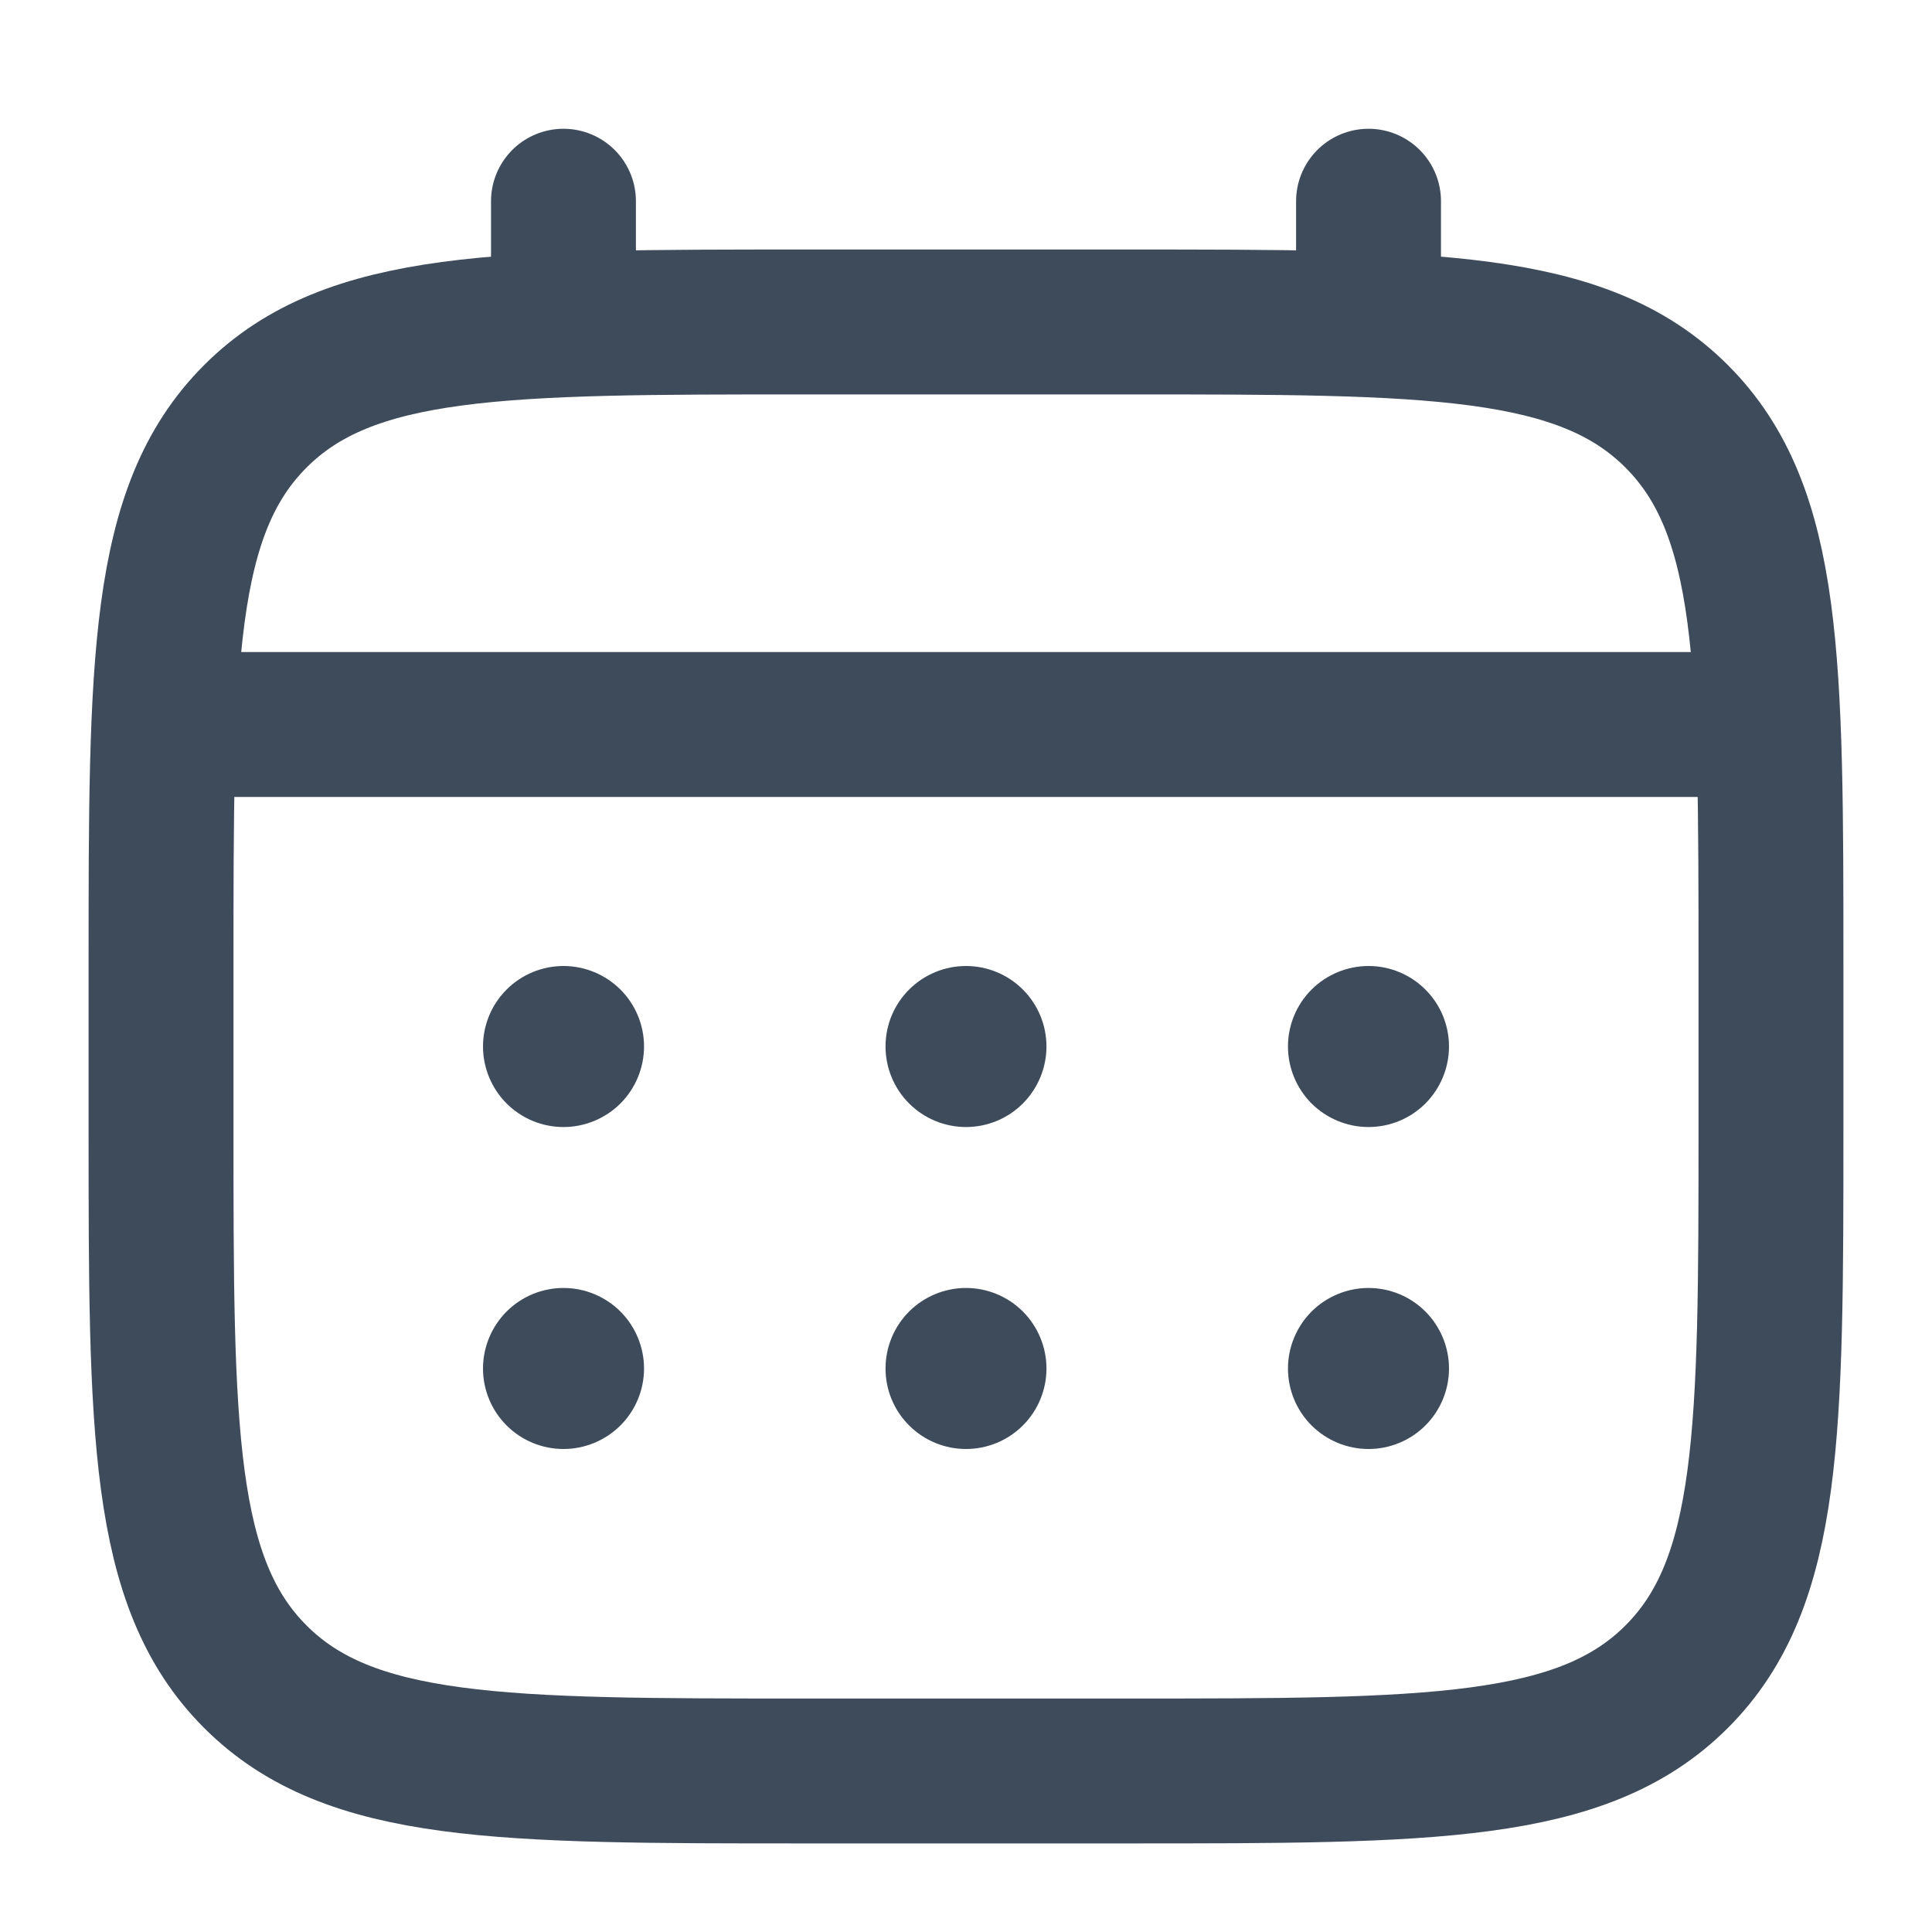
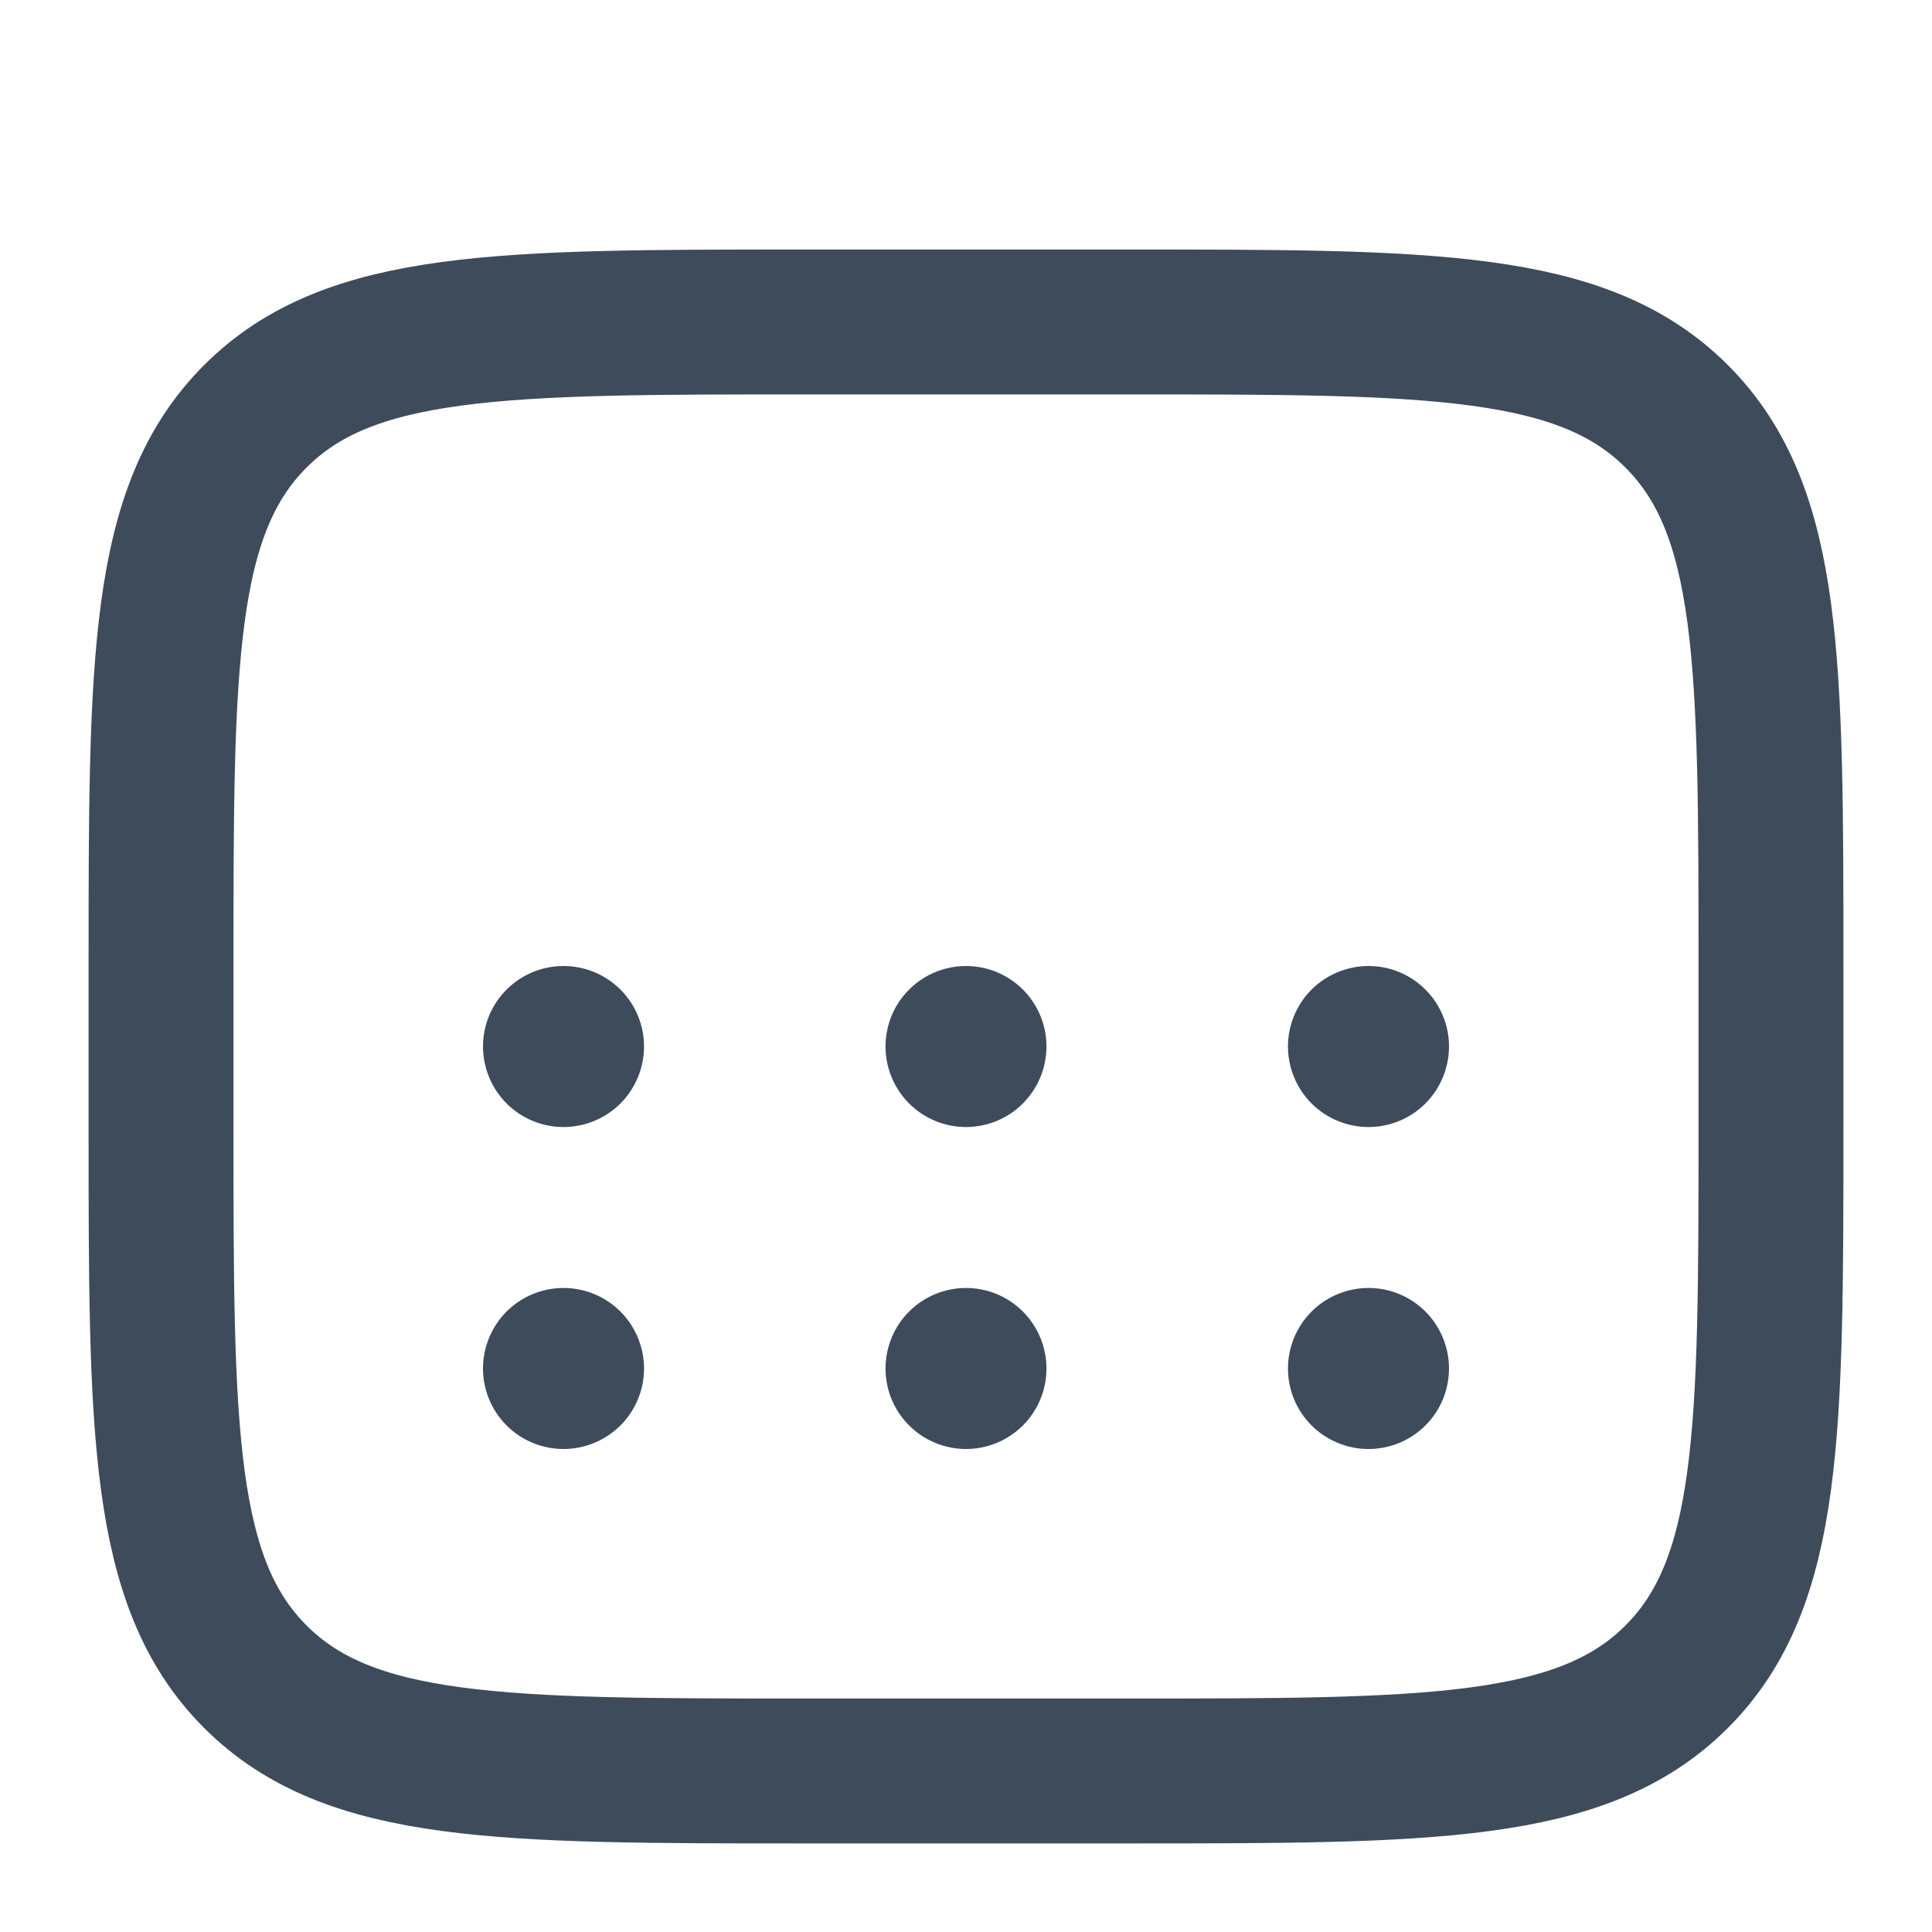
<svg xmlns="http://www.w3.org/2000/svg" width="20" height="20" viewBox="0 0 20 20" fill="none">
  <path d="M1.667 10C1.667 6.857 1.667 5.286 2.643 4.31C3.619 3.333 5.191 3.333 8.333 3.333H11.667C14.809 3.333 16.381 3.333 17.357 4.31C18.333 5.286 18.333 6.857 18.333 10V11.667C18.333 14.809 18.333 16.381 17.357 17.357C16.381 18.333 14.809 18.333 11.667 18.333H8.333C5.191 18.333 3.619 18.333 2.643 17.357C1.667 16.381 1.667 14.809 1.667 11.667V10Z" stroke="#3E4B5B" stroke-width="1.5" />
-   <path d="M5.833 3.333V2.083M14.167 3.333V2.083M2.083 7.5H17.917" stroke="#3E4B5B" stroke-width="1.5" stroke-linecap="round" />
  <path d="M15 14.167C15 14.388 14.912 14.6 14.756 14.756C14.6 14.912 14.388 15 14.167 15C13.946 15 13.734 14.912 13.577 14.756C13.421 14.6 13.333 14.388 13.333 14.167C13.333 13.946 13.421 13.734 13.577 13.577C13.734 13.421 13.946 13.333 14.167 13.333C14.388 13.333 14.6 13.421 14.756 13.577C14.912 13.734 15 13.946 15 14.167ZM15 10.833C15 11.054 14.912 11.266 14.756 11.423C14.6 11.579 14.388 11.667 14.167 11.667C13.946 11.667 13.734 11.579 13.577 11.423C13.421 11.266 13.333 11.054 13.333 10.833C13.333 10.612 13.421 10.4 13.577 10.244C13.734 10.088 13.946 10 14.167 10C14.388 10 14.6 10.088 14.756 10.244C14.912 10.4 15 10.612 15 10.833ZM10.833 14.167C10.833 14.388 10.745 14.6 10.589 14.756C10.433 14.912 10.221 15 10 15C9.779 15 9.567 14.912 9.411 14.756C9.254 14.6 9.167 14.388 9.167 14.167C9.167 13.946 9.254 13.734 9.411 13.577C9.567 13.421 9.779 13.333 10 13.333C10.221 13.333 10.433 13.421 10.589 13.577C10.745 13.734 10.833 13.946 10.833 14.167ZM10.833 10.833C10.833 11.054 10.745 11.266 10.589 11.423C10.433 11.579 10.221 11.667 10 11.667C9.779 11.667 9.567 11.579 9.411 11.423C9.254 11.266 9.167 11.054 9.167 10.833C9.167 10.612 9.254 10.4 9.411 10.244C9.567 10.088 9.779 10 10 10C10.221 10 10.433 10.088 10.589 10.244C10.745 10.4 10.833 10.612 10.833 10.833ZM6.667 14.167C6.667 14.388 6.579 14.6 6.423 14.756C6.266 14.912 6.054 15 5.833 15C5.612 15 5.4 14.912 5.244 14.756C5.088 14.6 5 14.388 5 14.167C5 13.946 5.088 13.734 5.244 13.577C5.4 13.421 5.612 13.333 5.833 13.333C6.054 13.333 6.266 13.421 6.423 13.577C6.579 13.734 6.667 13.946 6.667 14.167ZM6.667 10.833C6.667 11.054 6.579 11.266 6.423 11.423C6.266 11.579 6.054 11.667 5.833 11.667C5.612 11.667 5.4 11.579 5.244 11.423C5.088 11.266 5 11.054 5 10.833C5 10.612 5.088 10.4 5.244 10.244C5.4 10.088 5.612 10 5.833 10C6.054 10 6.266 10.088 6.423 10.244C6.579 10.4 6.667 10.612 6.667 10.833Z" fill="#3E4B5B" />
</svg>